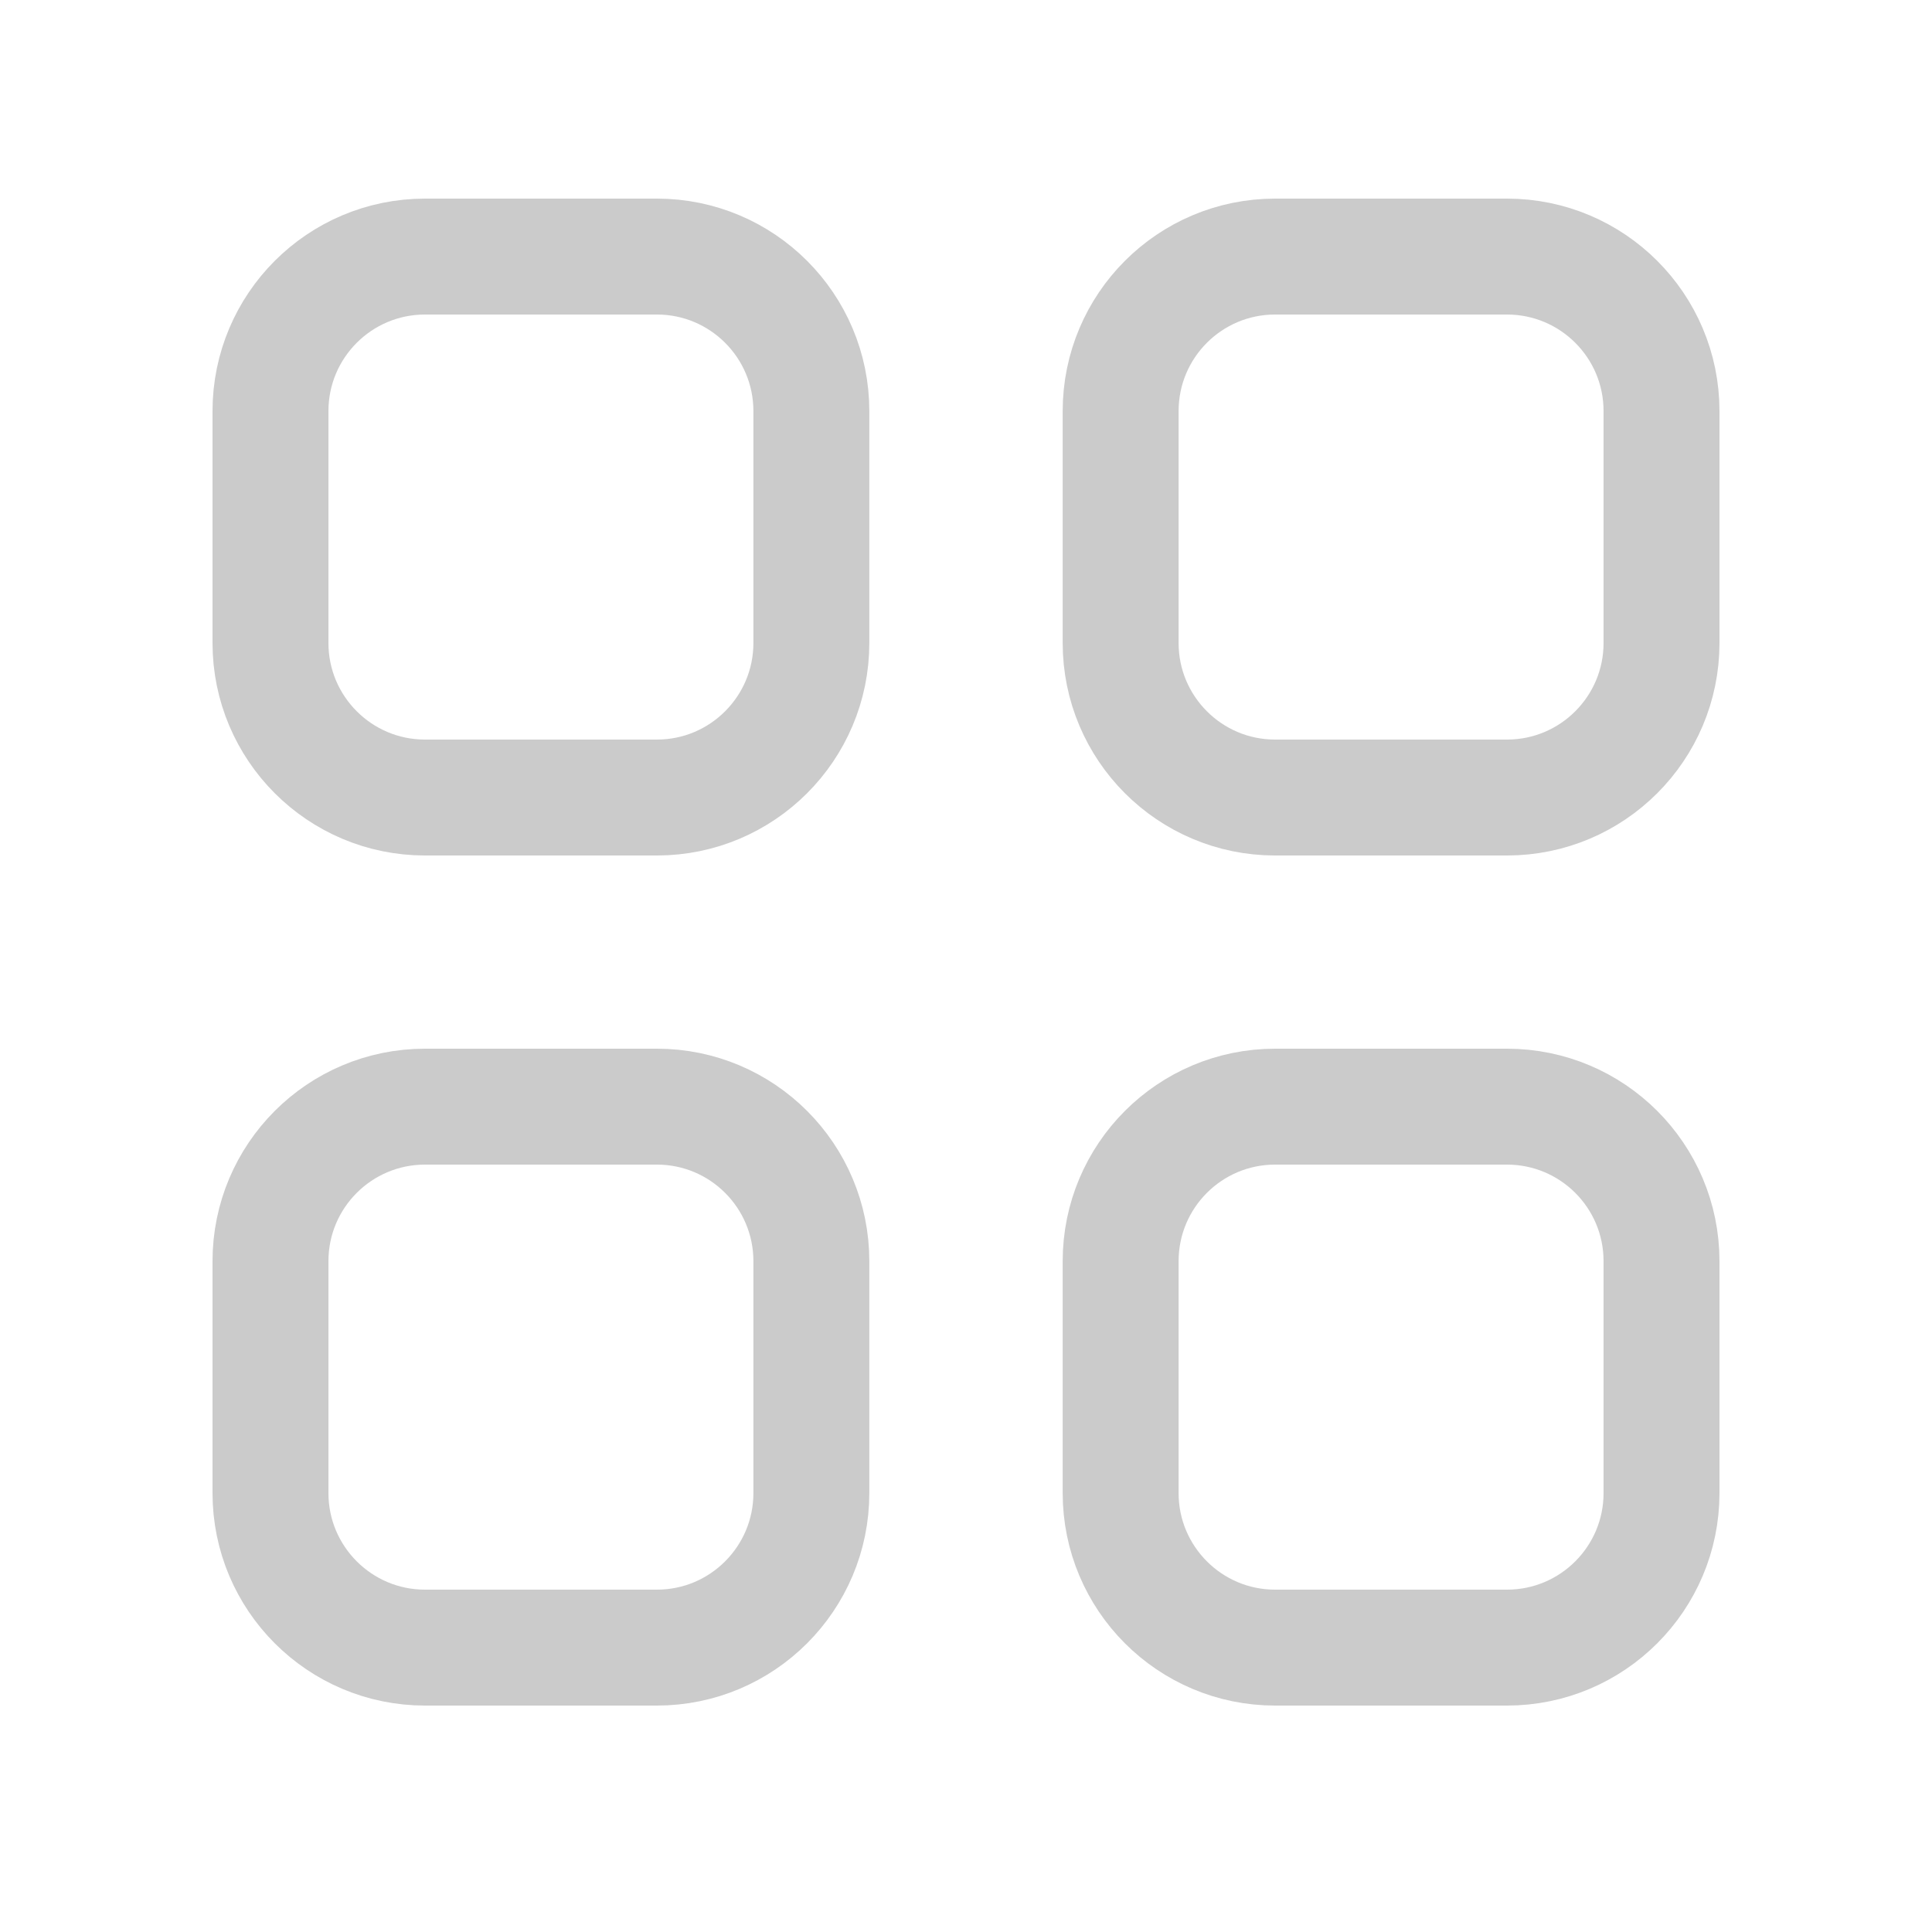
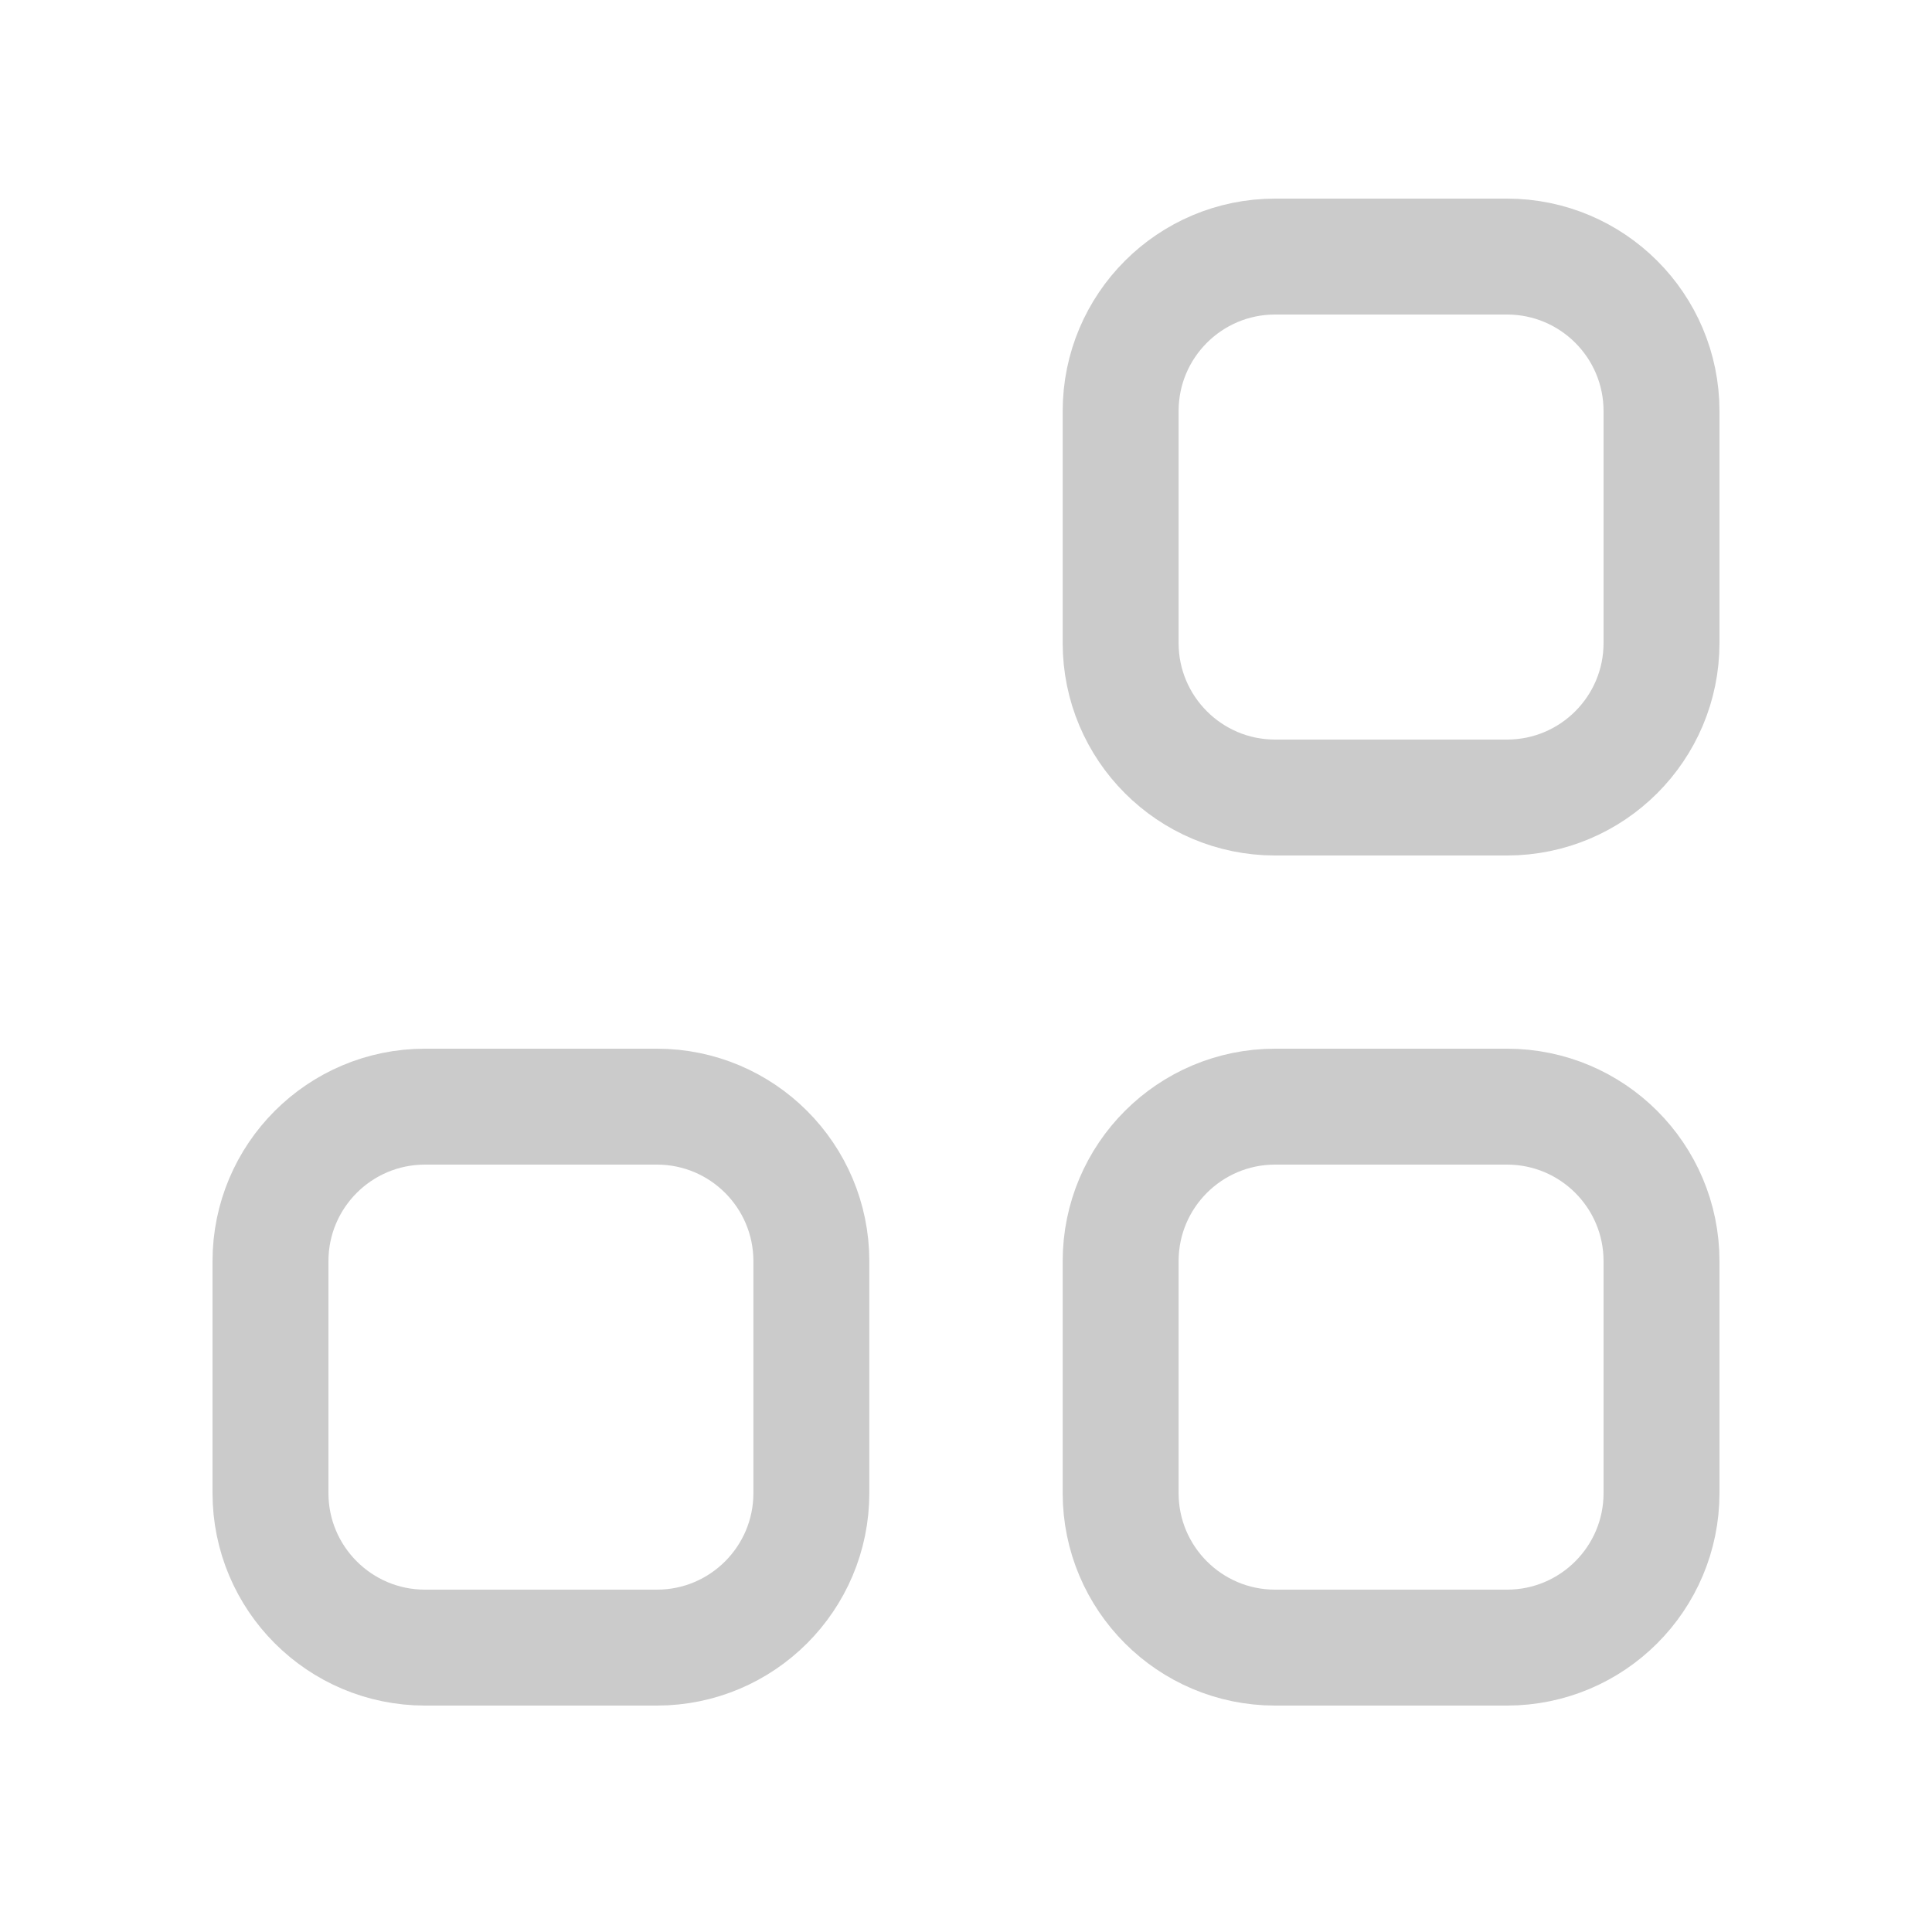
<svg xmlns="http://www.w3.org/2000/svg" width="25" height="25" viewBox="0 0 25 25" fill="none">
  <path d="M19.5 3.32H16.5C15.396 3.32 14.501 4.215 14.501 5.32V8.32C14.501 9.424 15.396 10.32 16.5 10.32H19.5C20.605 10.32 21.5 9.424 21.5 8.32V5.32C21.5 4.215 20.605 3.32 19.5 3.32Z" stroke="#CBCBCB" stroke-width="1.5" stroke-linecap="round" stroke-linejoin="round" />
-   <path d="M8.5 3.32H5.5C4.395 3.32 3.5 4.215 3.5 5.32V8.32C3.5 9.424 4.395 10.32 5.5 10.32H8.5C9.604 10.32 10.499 9.424 10.499 8.32V5.32C10.499 4.215 9.604 3.32 8.5 3.32Z" stroke="#CBCBCB" stroke-width="1.5" stroke-linecap="round" stroke-linejoin="round" />
  <path d="M19.5 14.32H16.5C15.396 14.32 14.501 15.215 14.501 16.32V19.32C14.501 20.424 15.396 21.32 16.5 21.32H19.5C20.605 21.32 21.5 20.424 21.5 19.32V16.32C21.5 15.215 20.605 14.32 19.5 14.32Z" stroke="#CBCBCB" stroke-width="1.5" stroke-linecap="round" stroke-linejoin="round" />
  <path d="M8.5 14.32H5.5C4.395 14.32 3.5 15.215 3.5 16.32V19.32C3.5 20.424 4.395 21.32 5.5 21.32H8.5C9.604 21.32 10.499 20.424 10.499 19.32V16.32C10.499 15.215 9.604 14.32 8.5 14.32Z" stroke="#CBCBCB" stroke-width="1.5" stroke-linecap="round" stroke-linejoin="round" />
</svg>